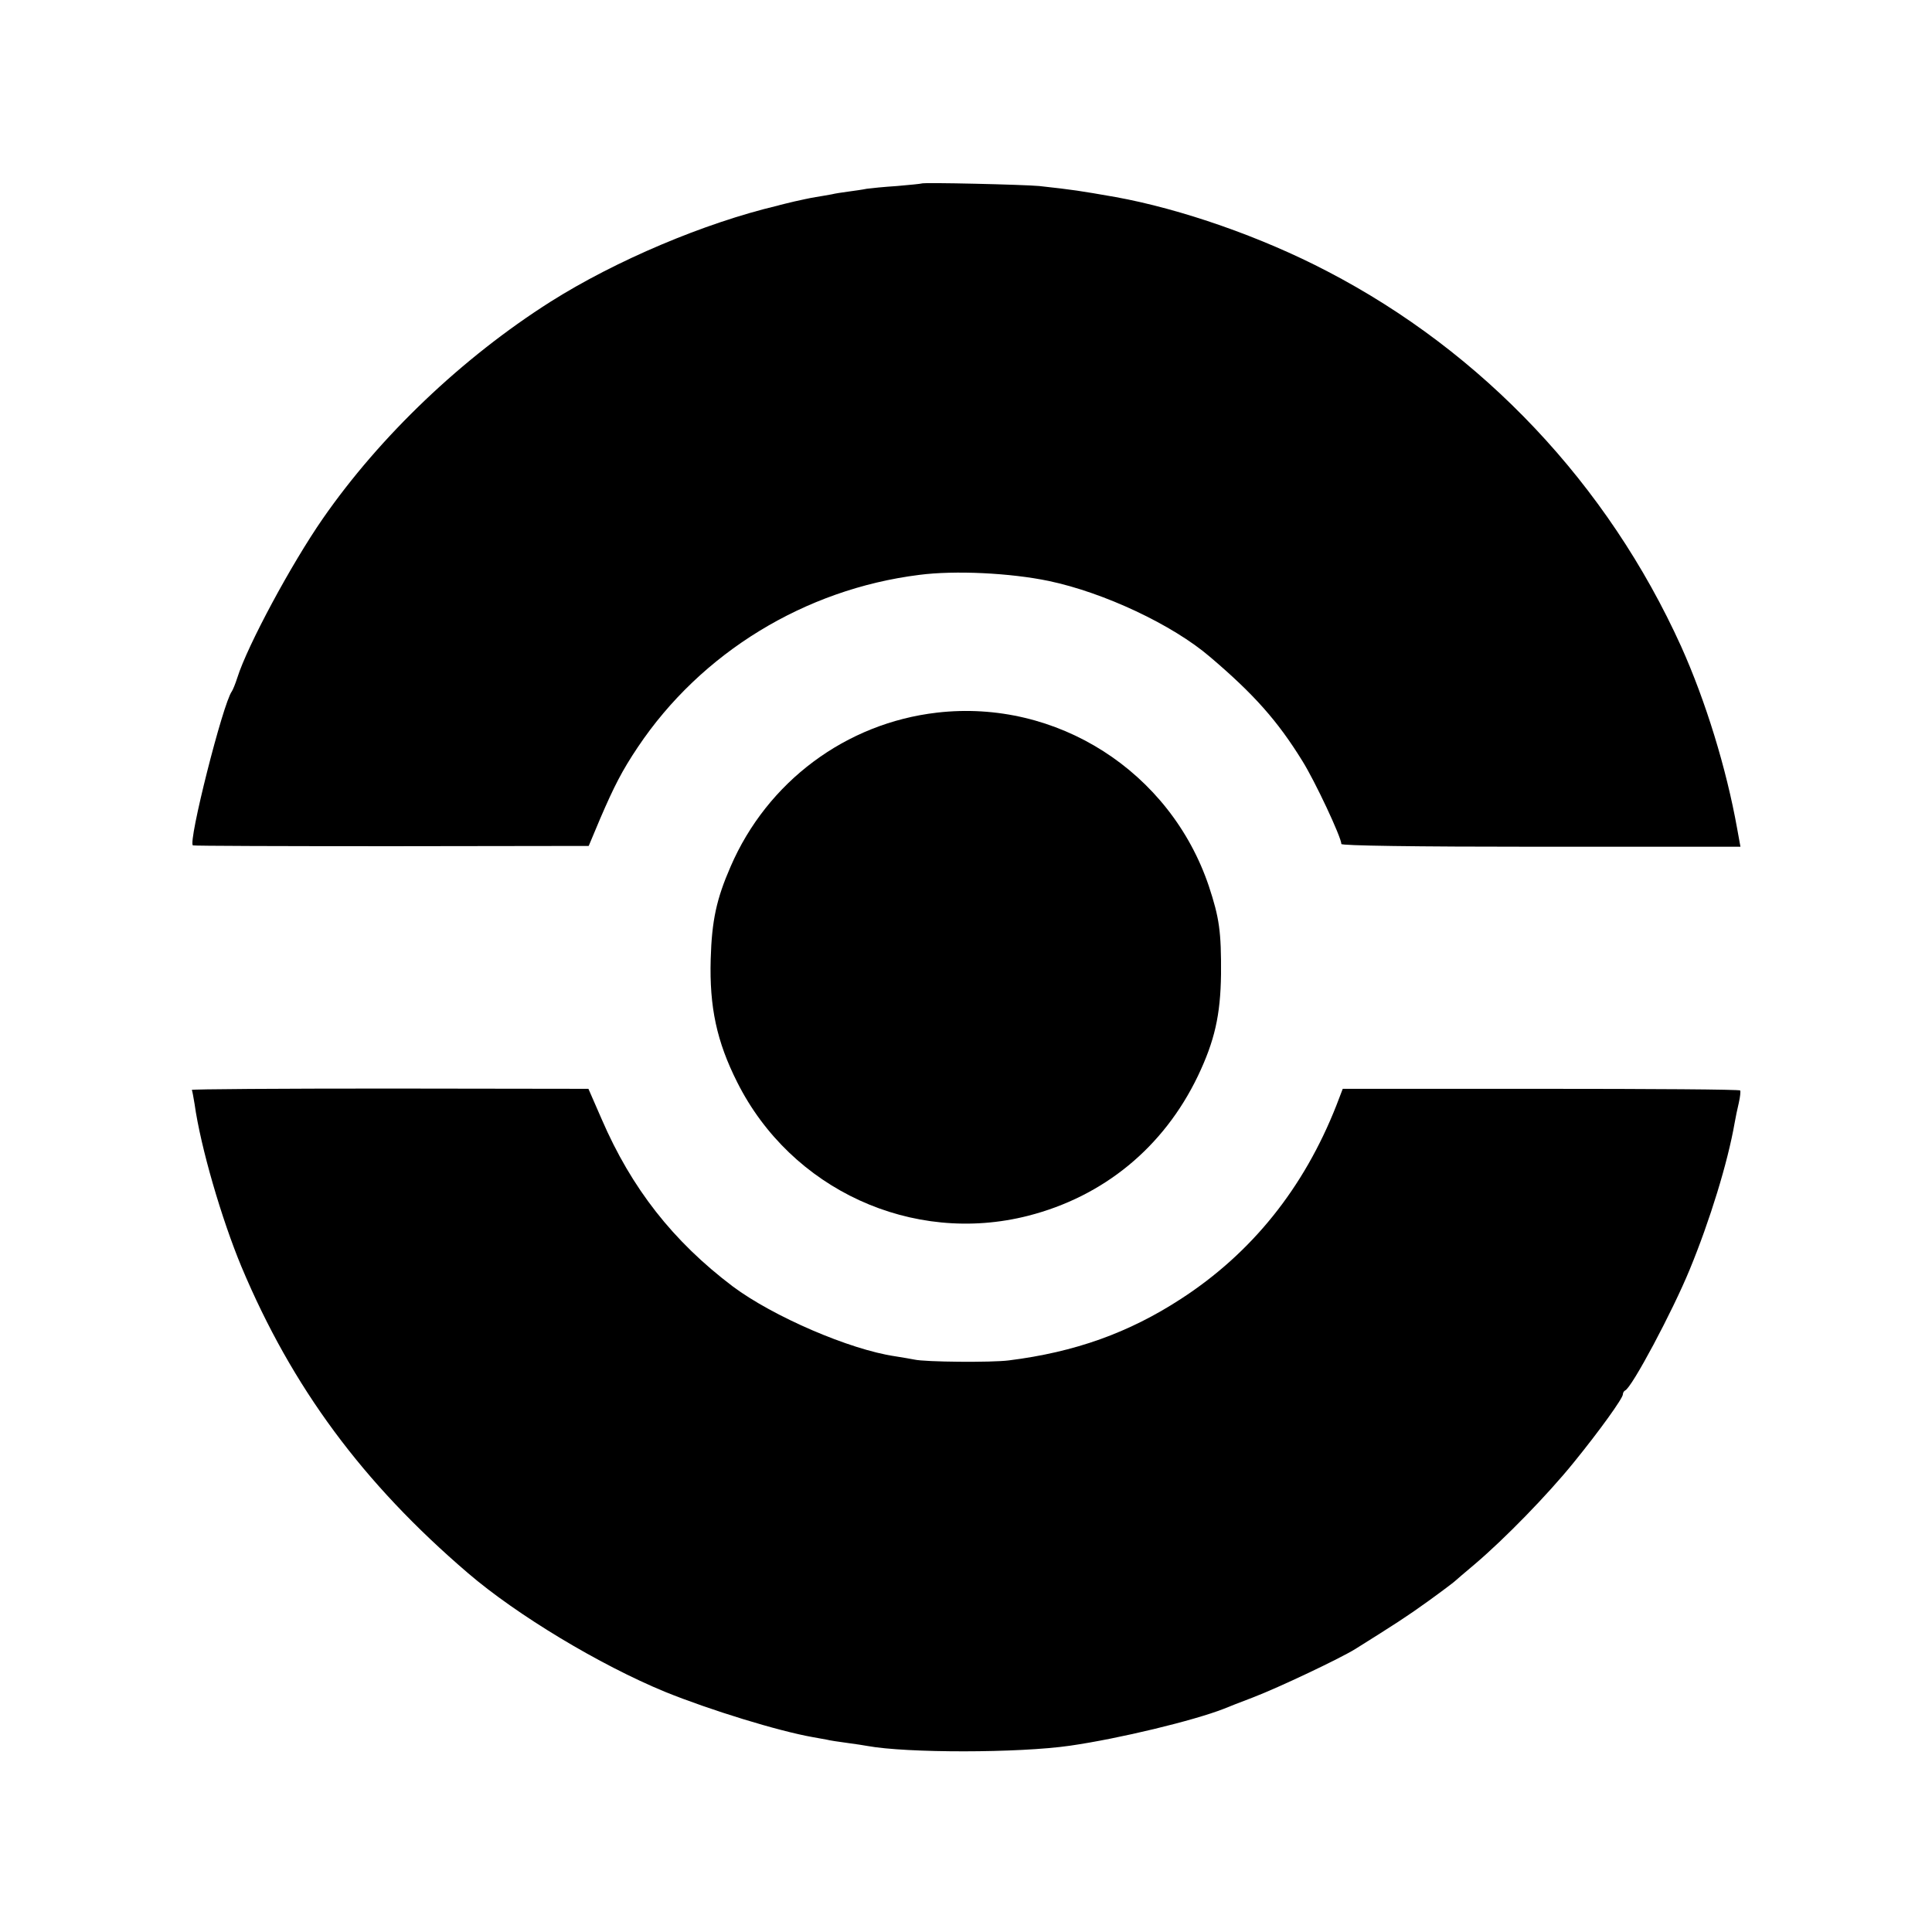
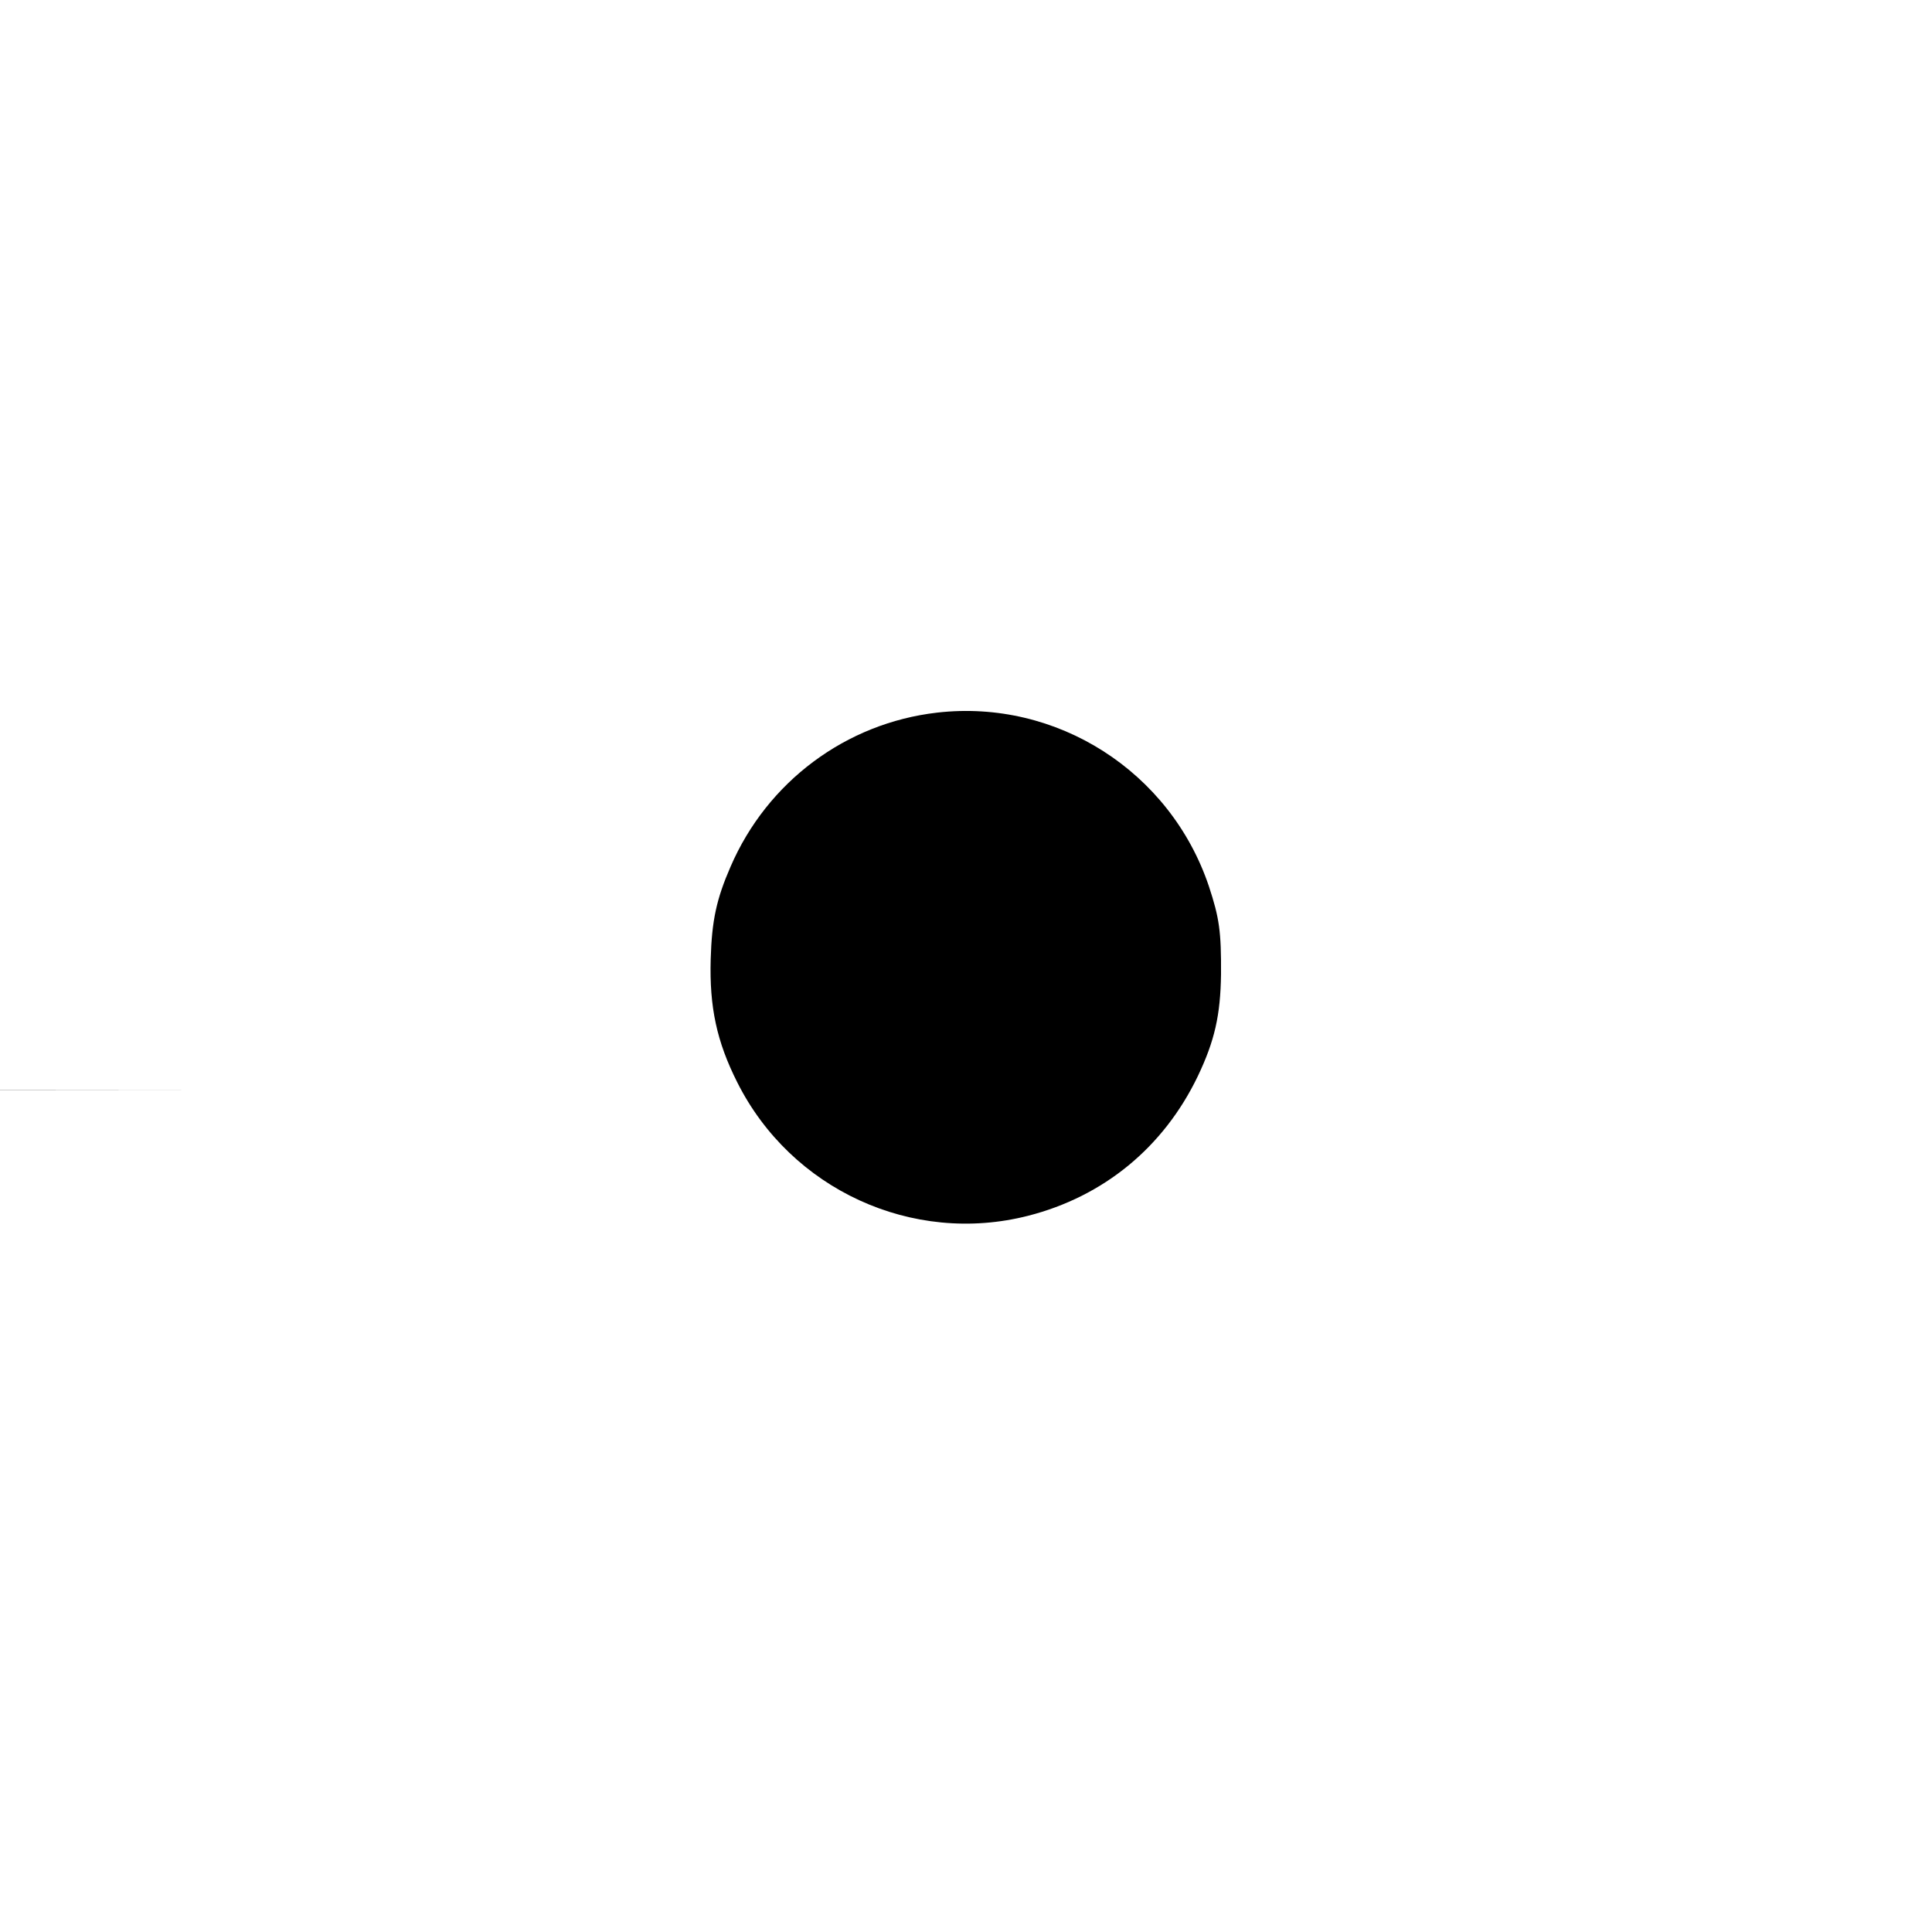
<svg xmlns="http://www.w3.org/2000/svg" version="1.0" width="700pt" height="700pt" viewBox="0 0 700 700" preserveAspectRatio="xMidYMid meet">
  <g transform="translate(0,700) scale(0.1,-0.1)" fill="#000000" stroke="none">
-     <path d="M3338 6335 c-2 -1 -41 -5 -88 -9 -47 -3 -96 -8 -110 -10 -14 -3 -43 -7 -65 -10 -22 -3 -50 -7 -61 -10 -12 -2 -38 -7 -58 -10 -20 -3 -55 -11 -78 -16 -24 -6 -51 -12 -60 -15 -266 -63 -587 -199 -823 -348 -320 -203 -618 -487 -826 -787 -113 -163 -272 -458 -309 -575 -7 -22 -16 -44 -20 -50 -32 -42 -160 -549 -141 -558 3 -2 327 -3 720 -3 l714 1 42 100 c50 116 79 173 136 258 229 342 605 572 1019 624 130 17 331 7 470 -22 200 -42 449 -159 584 -275 159 -135 245 -232 334 -376 46 -73 142 -278 142 -302 0 -6 259 -10 723 -10 l723 0 -12 66 c-39 218 -114 462 -203 660 -266 587 -718 1066 -1282 1359 -239 125 -530 226 -767 269 -132 23 -150 26 -277 40 -53 5 -422 14 -427 9z" />
    <path d="M3395 4418 c-330 -38 -615 -250 -748 -558 -51 -117 -68 -195 -72 -335 -5 -174 22 -299 96 -446 195 -389 635 -591 1054 -484 274 70 491 248 615 506 61 128 82 221 84 369 1 154 -6 204 -44 319 -140 416 -551 679 -985 629z" />
-     <path d="M695 3051 c2 -4 6 -27 10 -51 22 -157 98 -417 170 -590 183 -436 439 -783 821 -1110 176 -151 476 -332 714 -430 163 -66 410 -142 535 -164 17 -3 39 -7 50 -9 11 -3 45 -8 75 -12 30 -4 63 -9 73 -11 142 -26 547 -26 734 1 180 26 448 91 558 134 11 5 58 23 105 41 94 36 315 141 370 175 142 89 186 117 265 174 50 36 92 68 95 71 3 3 37 32 75 64 108 92 262 250 356 366 96 118 179 234 179 248 0 6 4 12 8 14 24 9 172 287 234 438 73 177 138 388 163 532 3 18 10 51 15 72 5 22 7 42 5 45 -2 4 -326 6 -721 6 l-719 0 -23 -60 c-118 -300 -307 -535 -563 -701 -189 -123 -384 -193 -624 -223 -62 -8 -303 -6 -342 3 -11 2 -43 8 -70 12 -164 24 -442 144 -588 253 -217 164 -367 356 -475 606 l-48 110 -720 1 c-397 0 -719 -2 -717 -5z" />
+     <path d="M695 3051 l-719 0 -23 -60 c-118 -300 -307 -535 -563 -701 -189 -123 -384 -193 -624 -223 -62 -8 -303 -6 -342 3 -11 2 -43 8 -70 12 -164 24 -442 144 -588 253 -217 164 -367 356 -475 606 l-48 110 -720 1 c-397 0 -719 -2 -717 -5z" />
  </g>
</svg>